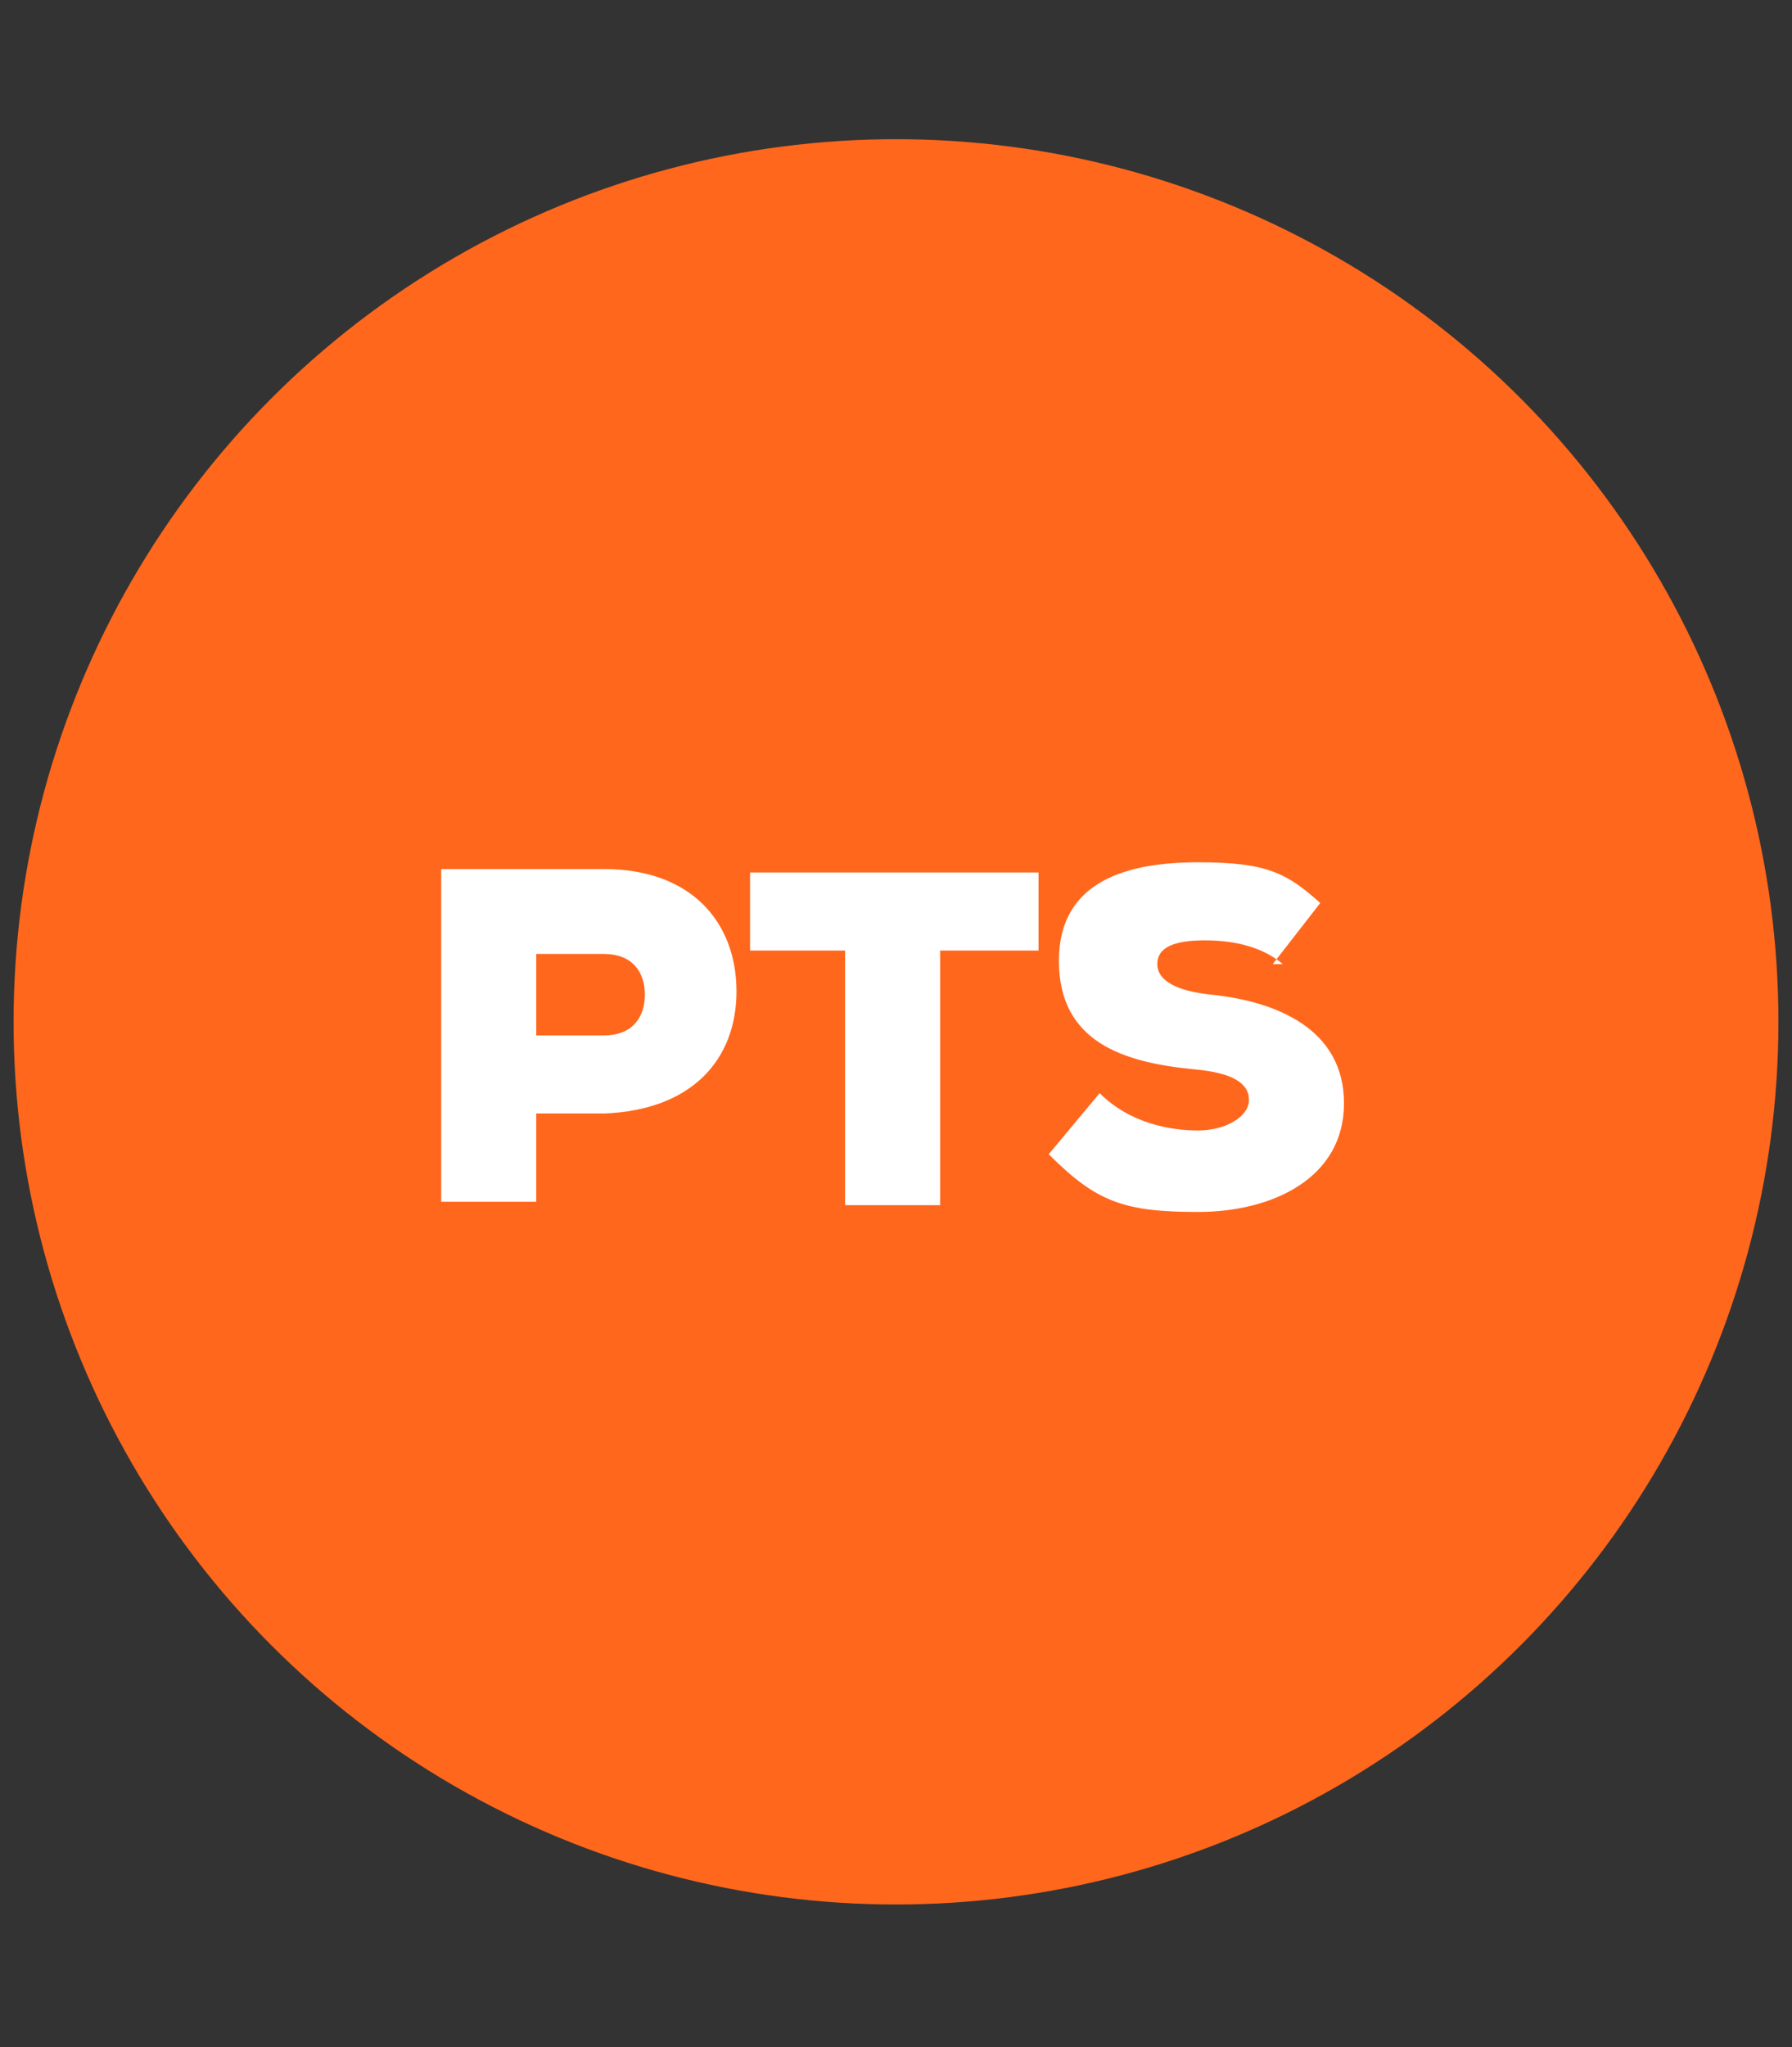
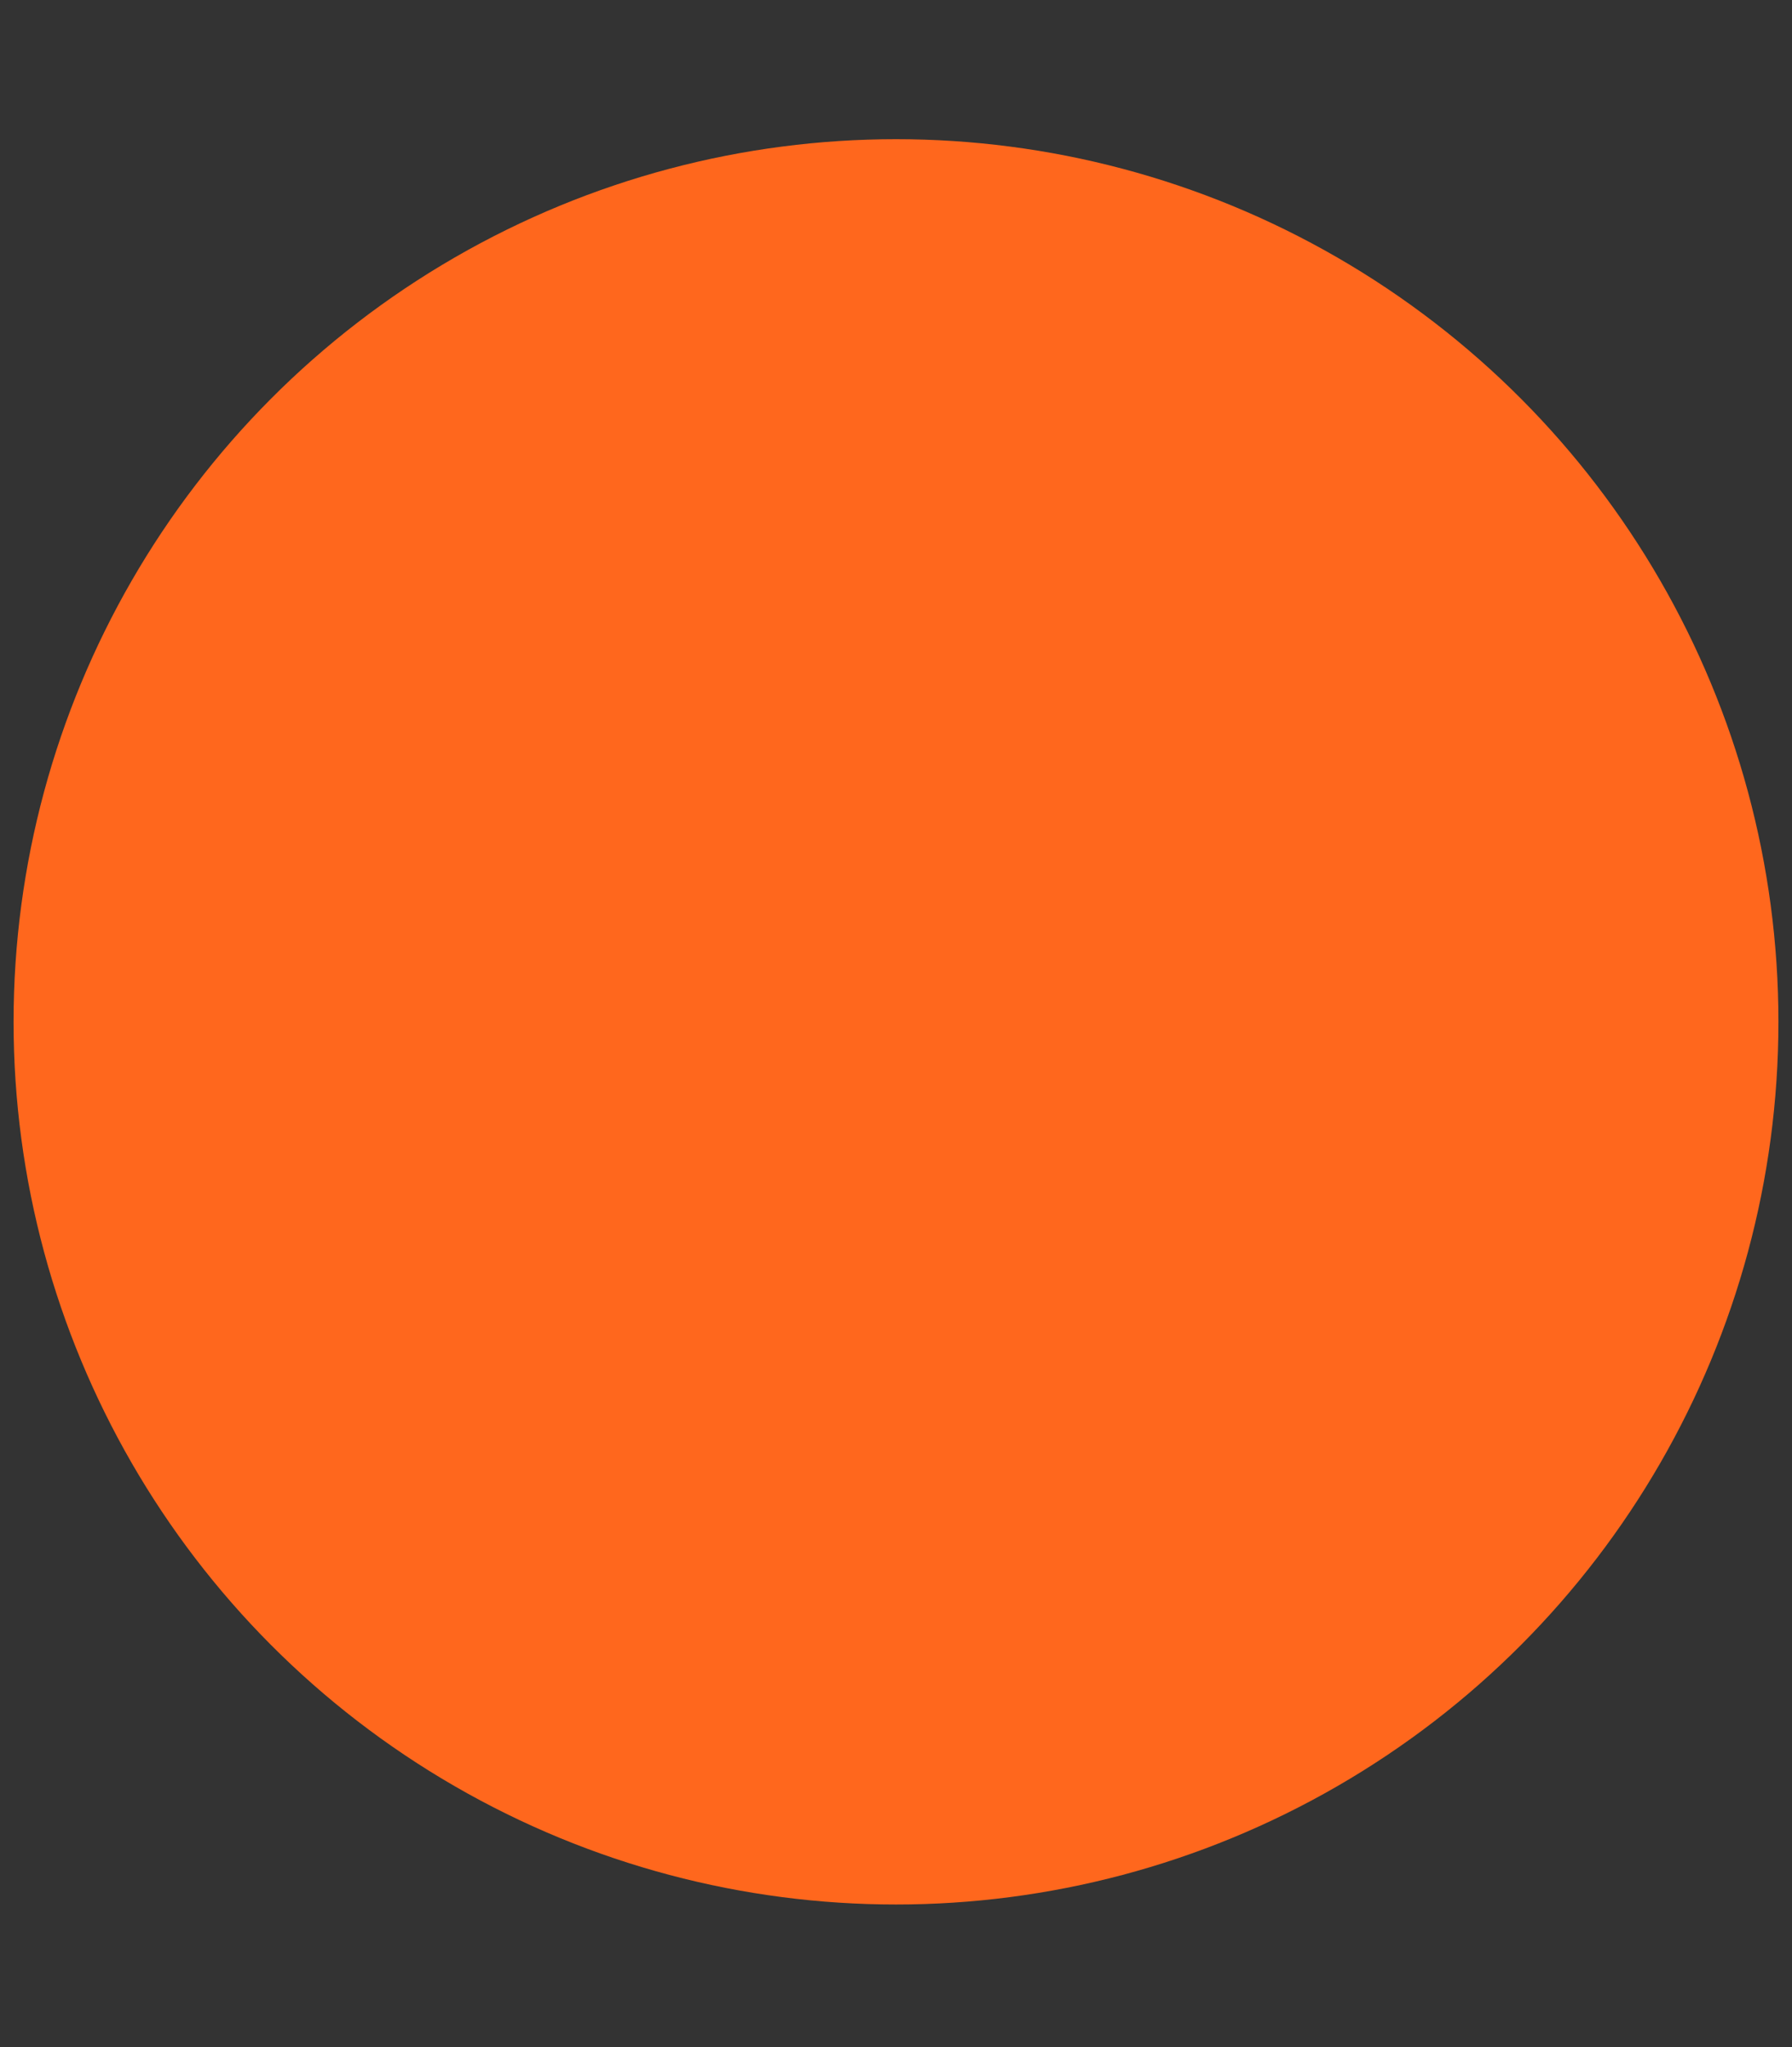
<svg xmlns="http://www.w3.org/2000/svg" version="1.1" viewBox="0 0 52.8 60.3">
  <rect x="0" y="0" width="52.8" height="60.3" fill="#333333" stroke="none" />
  <defs>
    <style>
      .cls-1 {
        fill: #ff671d;
      }

      .cls-2 {
        fill: #fff;
      }
    </style>
  </defs>
  <g>
    <g id="_x31_65">
      <circle class="cls-1" cx="26.4" cy="30.1" r="26" />
      <g>
-         <path class="cls-2" d="M15.8,32.8v2.6h-2.8v-9.8h4.8c2.6,0,3.9,1.6,3.9,3.6s-1.3,3.5-3.9,3.6h-2ZM15.8,30.5h2c.8,0,1.2-.5,1.2-1.2s-.4-1.2-1.2-1.2h-2v2.4Z" />
-         <path class="cls-2" d="M25,28h-2.9v-2.3h8.5v2.3h-2.9v7.5h-2.8v-7.5h0Z" />
-         <path class="cls-2" d="M37.8,28.4c-.6-.5-1.4-.7-2.3-.7s-1.4.2-1.4.7.6.8,1.6.9c1.9.2,3.9,1,3.9,3.2s-2.1,3.2-4.3,3.2-3-.3-4.4-1.7l1.5-1.8c.9.9,2.1,1.1,2.9,1.1s1.5-.4,1.5-.9-.5-.8-1.6-.9c-2.1-.2-4-.8-4-3.2s2.1-2.9,4.1-2.9,2.6.3,3.6,1.2c0,0-1.4,1.8-1.4,1.8Z" />
-       </g>
+         </g>
    </g>
  </g>
</svg>